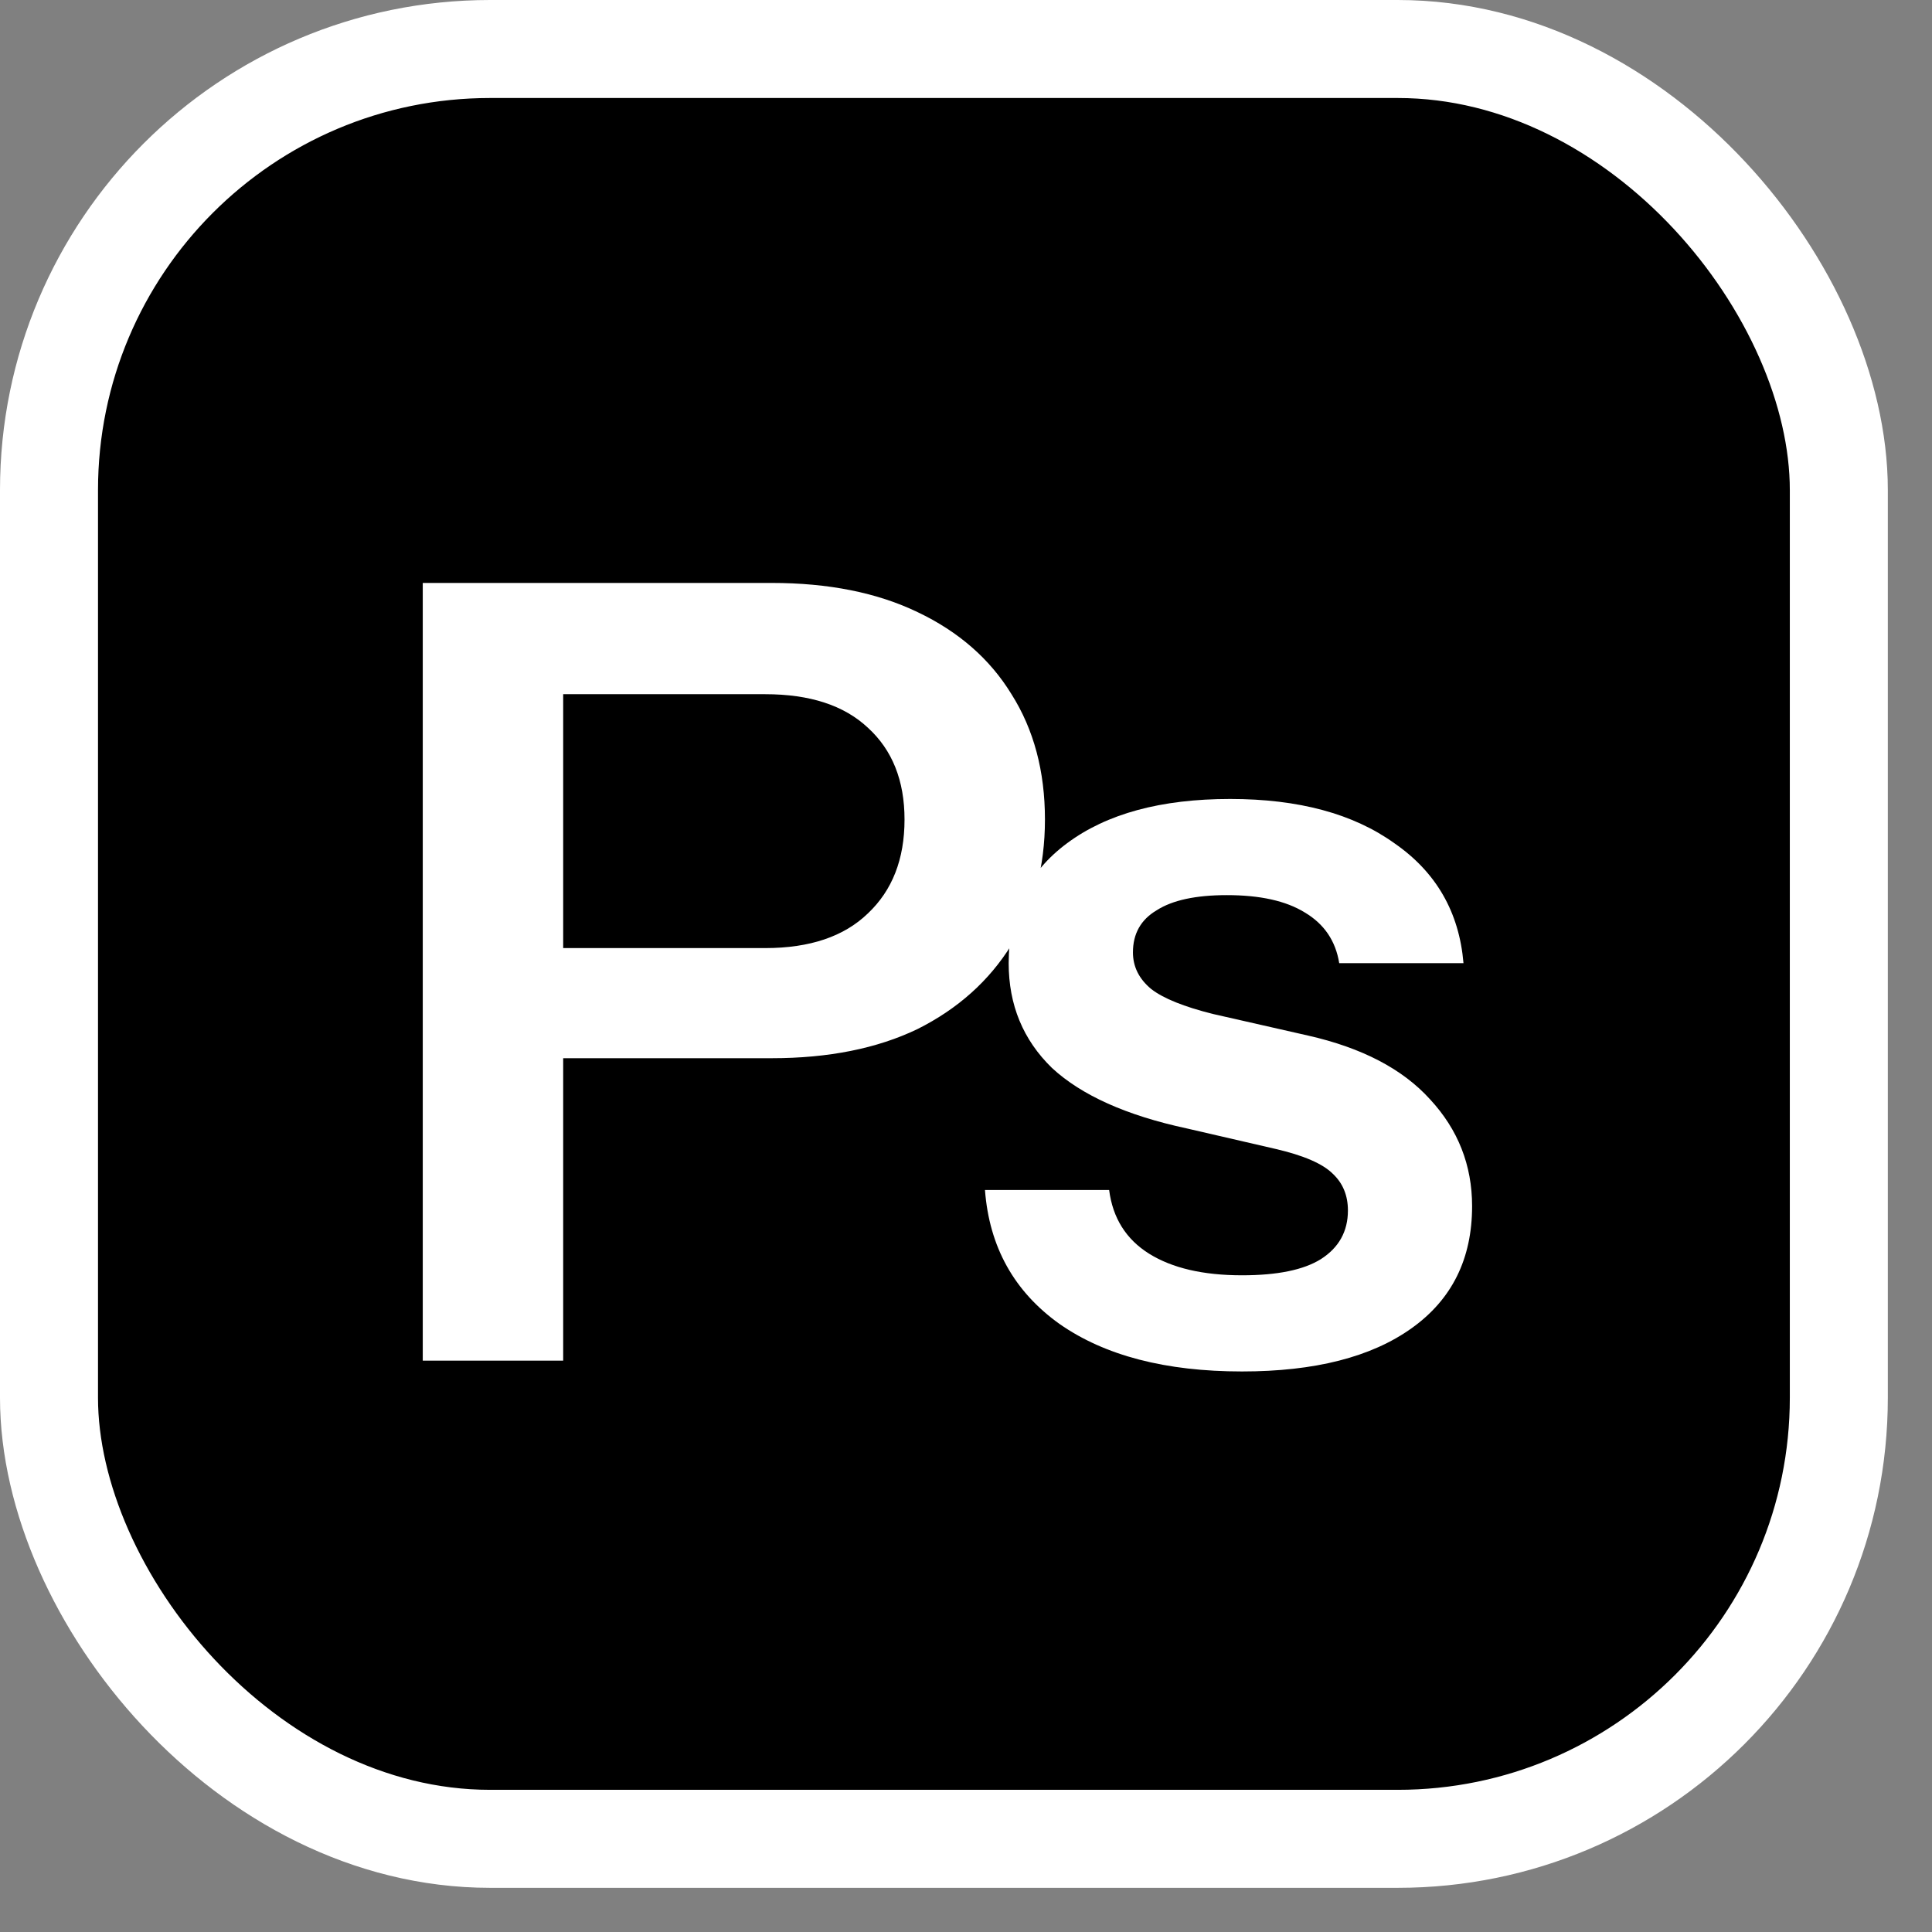
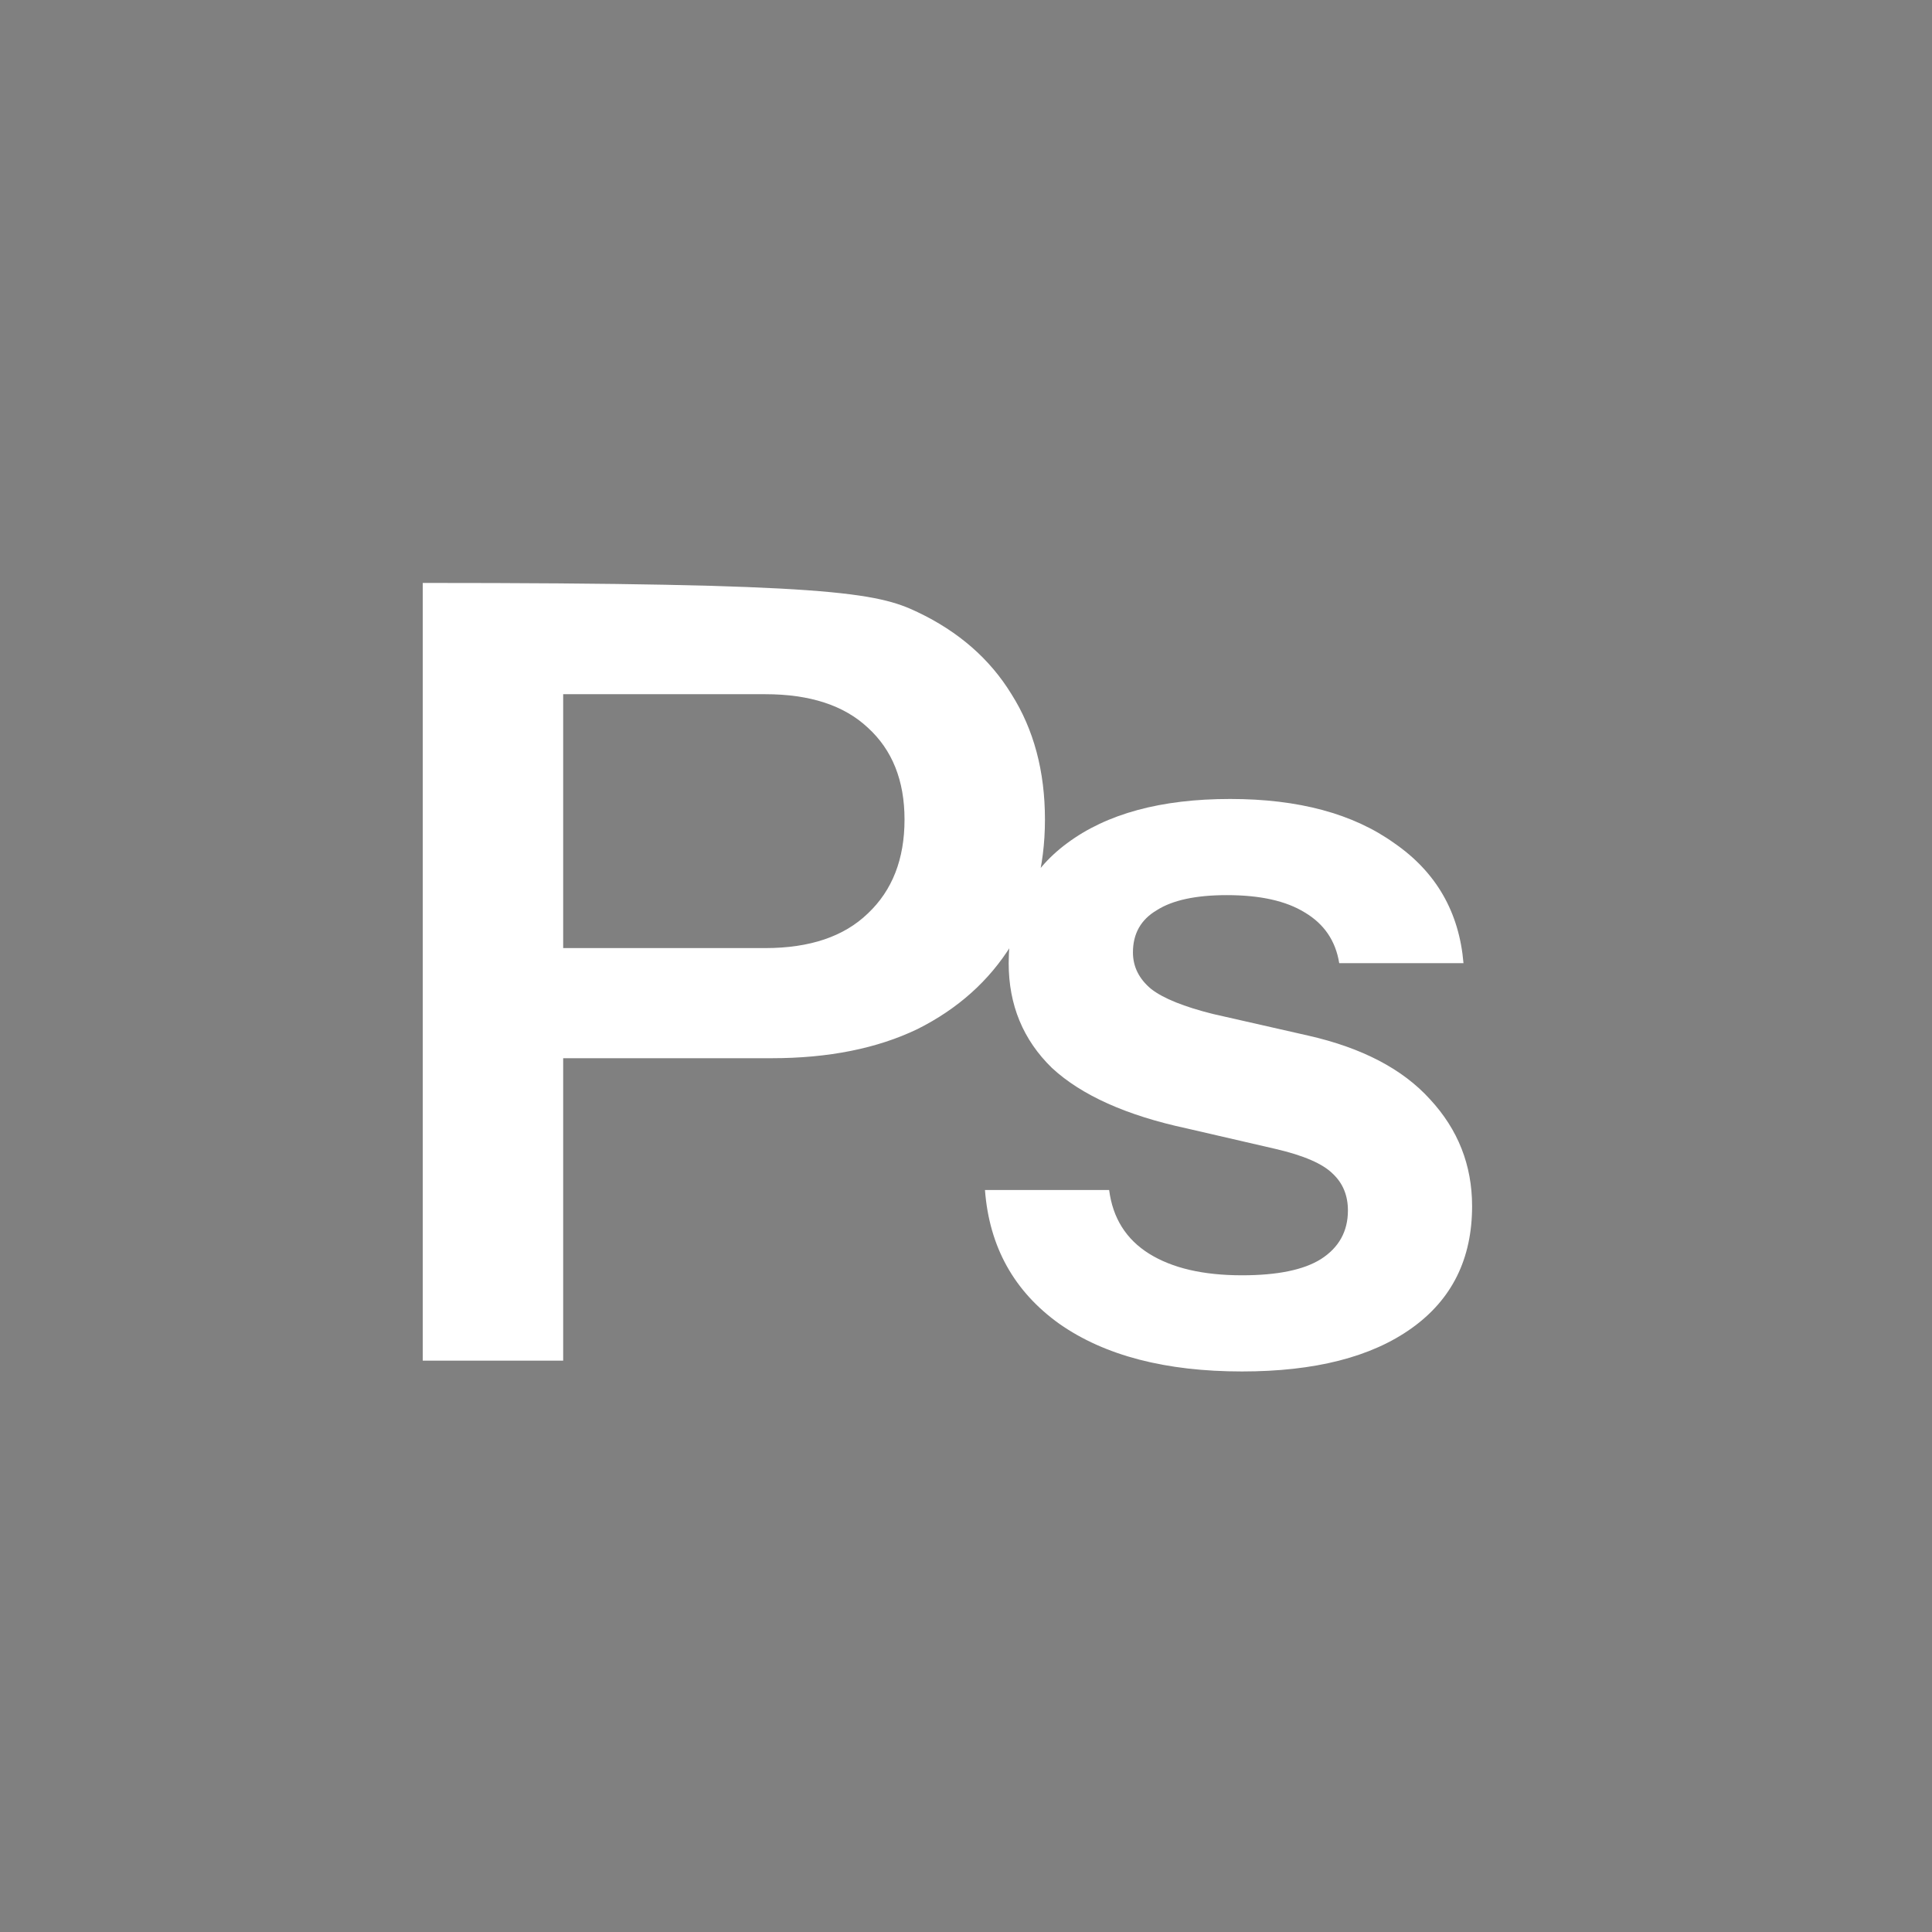
<svg xmlns="http://www.w3.org/2000/svg" width="22" height="22" viewBox="0 0 22 22" fill="none">
  <rect x="0" y="0" width="22" height="22" fill="#808080" stroke="none" />
-   <rect x="0.558" y="0.558" width="20.381" height="20.381" rx="5.023" fill="black" stroke="white" stroke-width="1.116" />
-   <path d="M4.814 15.494V6.638H8.787C9.435 6.638 9.989 6.749 10.448 6.97C10.915 7.192 11.272 7.503 11.518 7.905C11.772 8.307 11.899 8.782 11.899 9.332C11.899 9.873 11.772 10.349 11.518 10.759C11.264 11.169 10.907 11.488 10.448 11.718C9.989 11.939 9.435 12.05 8.787 12.05H6.057V10.796H8.714C9.222 10.796 9.611 10.664 9.882 10.402C10.161 10.139 10.3 9.783 10.3 9.332C10.3 8.889 10.161 8.54 9.882 8.286C9.611 8.032 9.222 7.905 8.714 7.905H6.413V15.494H4.814ZM14.143 15.617C13.274 15.617 12.581 15.437 12.065 15.076C11.548 14.707 11.265 14.198 11.216 13.551H12.63C12.671 13.87 12.823 14.112 13.085 14.276C13.348 14.44 13.7 14.522 14.143 14.522C14.545 14.522 14.844 14.461 15.041 14.338C15.246 14.207 15.349 14.022 15.349 13.784C15.349 13.612 15.291 13.473 15.177 13.366C15.062 13.251 14.844 13.157 14.525 13.083L13.516 12.85C12.827 12.702 12.315 12.472 11.979 12.161C11.65 11.841 11.486 11.443 11.486 10.968C11.486 10.386 11.708 9.93 12.151 9.602C12.602 9.266 13.221 9.098 14.008 9.098C14.787 9.098 15.41 9.266 15.878 9.602C16.353 9.93 16.616 10.386 16.665 10.968H15.25C15.209 10.713 15.078 10.521 14.857 10.39C14.643 10.258 14.348 10.193 13.971 10.193C13.618 10.193 13.352 10.25 13.172 10.365C12.991 10.472 12.901 10.632 12.901 10.845C12.901 11.009 12.971 11.148 13.11 11.263C13.249 11.37 13.483 11.464 13.811 11.546L14.894 11.792C15.509 11.931 15.972 12.173 16.284 12.518C16.603 12.862 16.763 13.268 16.763 13.735C16.763 14.334 16.534 14.797 16.074 15.125C15.615 15.453 14.972 15.617 14.143 15.617Z" fill="white" />
+   <path d="M4.814 15.494V6.638C9.435 6.638 9.989 6.749 10.448 6.97C10.915 7.192 11.272 7.503 11.518 7.905C11.772 8.307 11.899 8.782 11.899 9.332C11.899 9.873 11.772 10.349 11.518 10.759C11.264 11.169 10.907 11.488 10.448 11.718C9.989 11.939 9.435 12.05 8.787 12.05H6.057V10.796H8.714C9.222 10.796 9.611 10.664 9.882 10.402C10.161 10.139 10.3 9.783 10.3 9.332C10.3 8.889 10.161 8.54 9.882 8.286C9.611 8.032 9.222 7.905 8.714 7.905H6.413V15.494H4.814ZM14.143 15.617C13.274 15.617 12.581 15.437 12.065 15.076C11.548 14.707 11.265 14.198 11.216 13.551H12.63C12.671 13.87 12.823 14.112 13.085 14.276C13.348 14.44 13.7 14.522 14.143 14.522C14.545 14.522 14.844 14.461 15.041 14.338C15.246 14.207 15.349 14.022 15.349 13.784C15.349 13.612 15.291 13.473 15.177 13.366C15.062 13.251 14.844 13.157 14.525 13.083L13.516 12.85C12.827 12.702 12.315 12.472 11.979 12.161C11.65 11.841 11.486 11.443 11.486 10.968C11.486 10.386 11.708 9.93 12.151 9.602C12.602 9.266 13.221 9.098 14.008 9.098C14.787 9.098 15.41 9.266 15.878 9.602C16.353 9.93 16.616 10.386 16.665 10.968H15.25C15.209 10.713 15.078 10.521 14.857 10.39C14.643 10.258 14.348 10.193 13.971 10.193C13.618 10.193 13.352 10.25 13.172 10.365C12.991 10.472 12.901 10.632 12.901 10.845C12.901 11.009 12.971 11.148 13.11 11.263C13.249 11.37 13.483 11.464 13.811 11.546L14.894 11.792C15.509 11.931 15.972 12.173 16.284 12.518C16.603 12.862 16.763 13.268 16.763 13.735C16.763 14.334 16.534 14.797 16.074 15.125C15.615 15.453 14.972 15.617 14.143 15.617Z" fill="white" />
</svg>